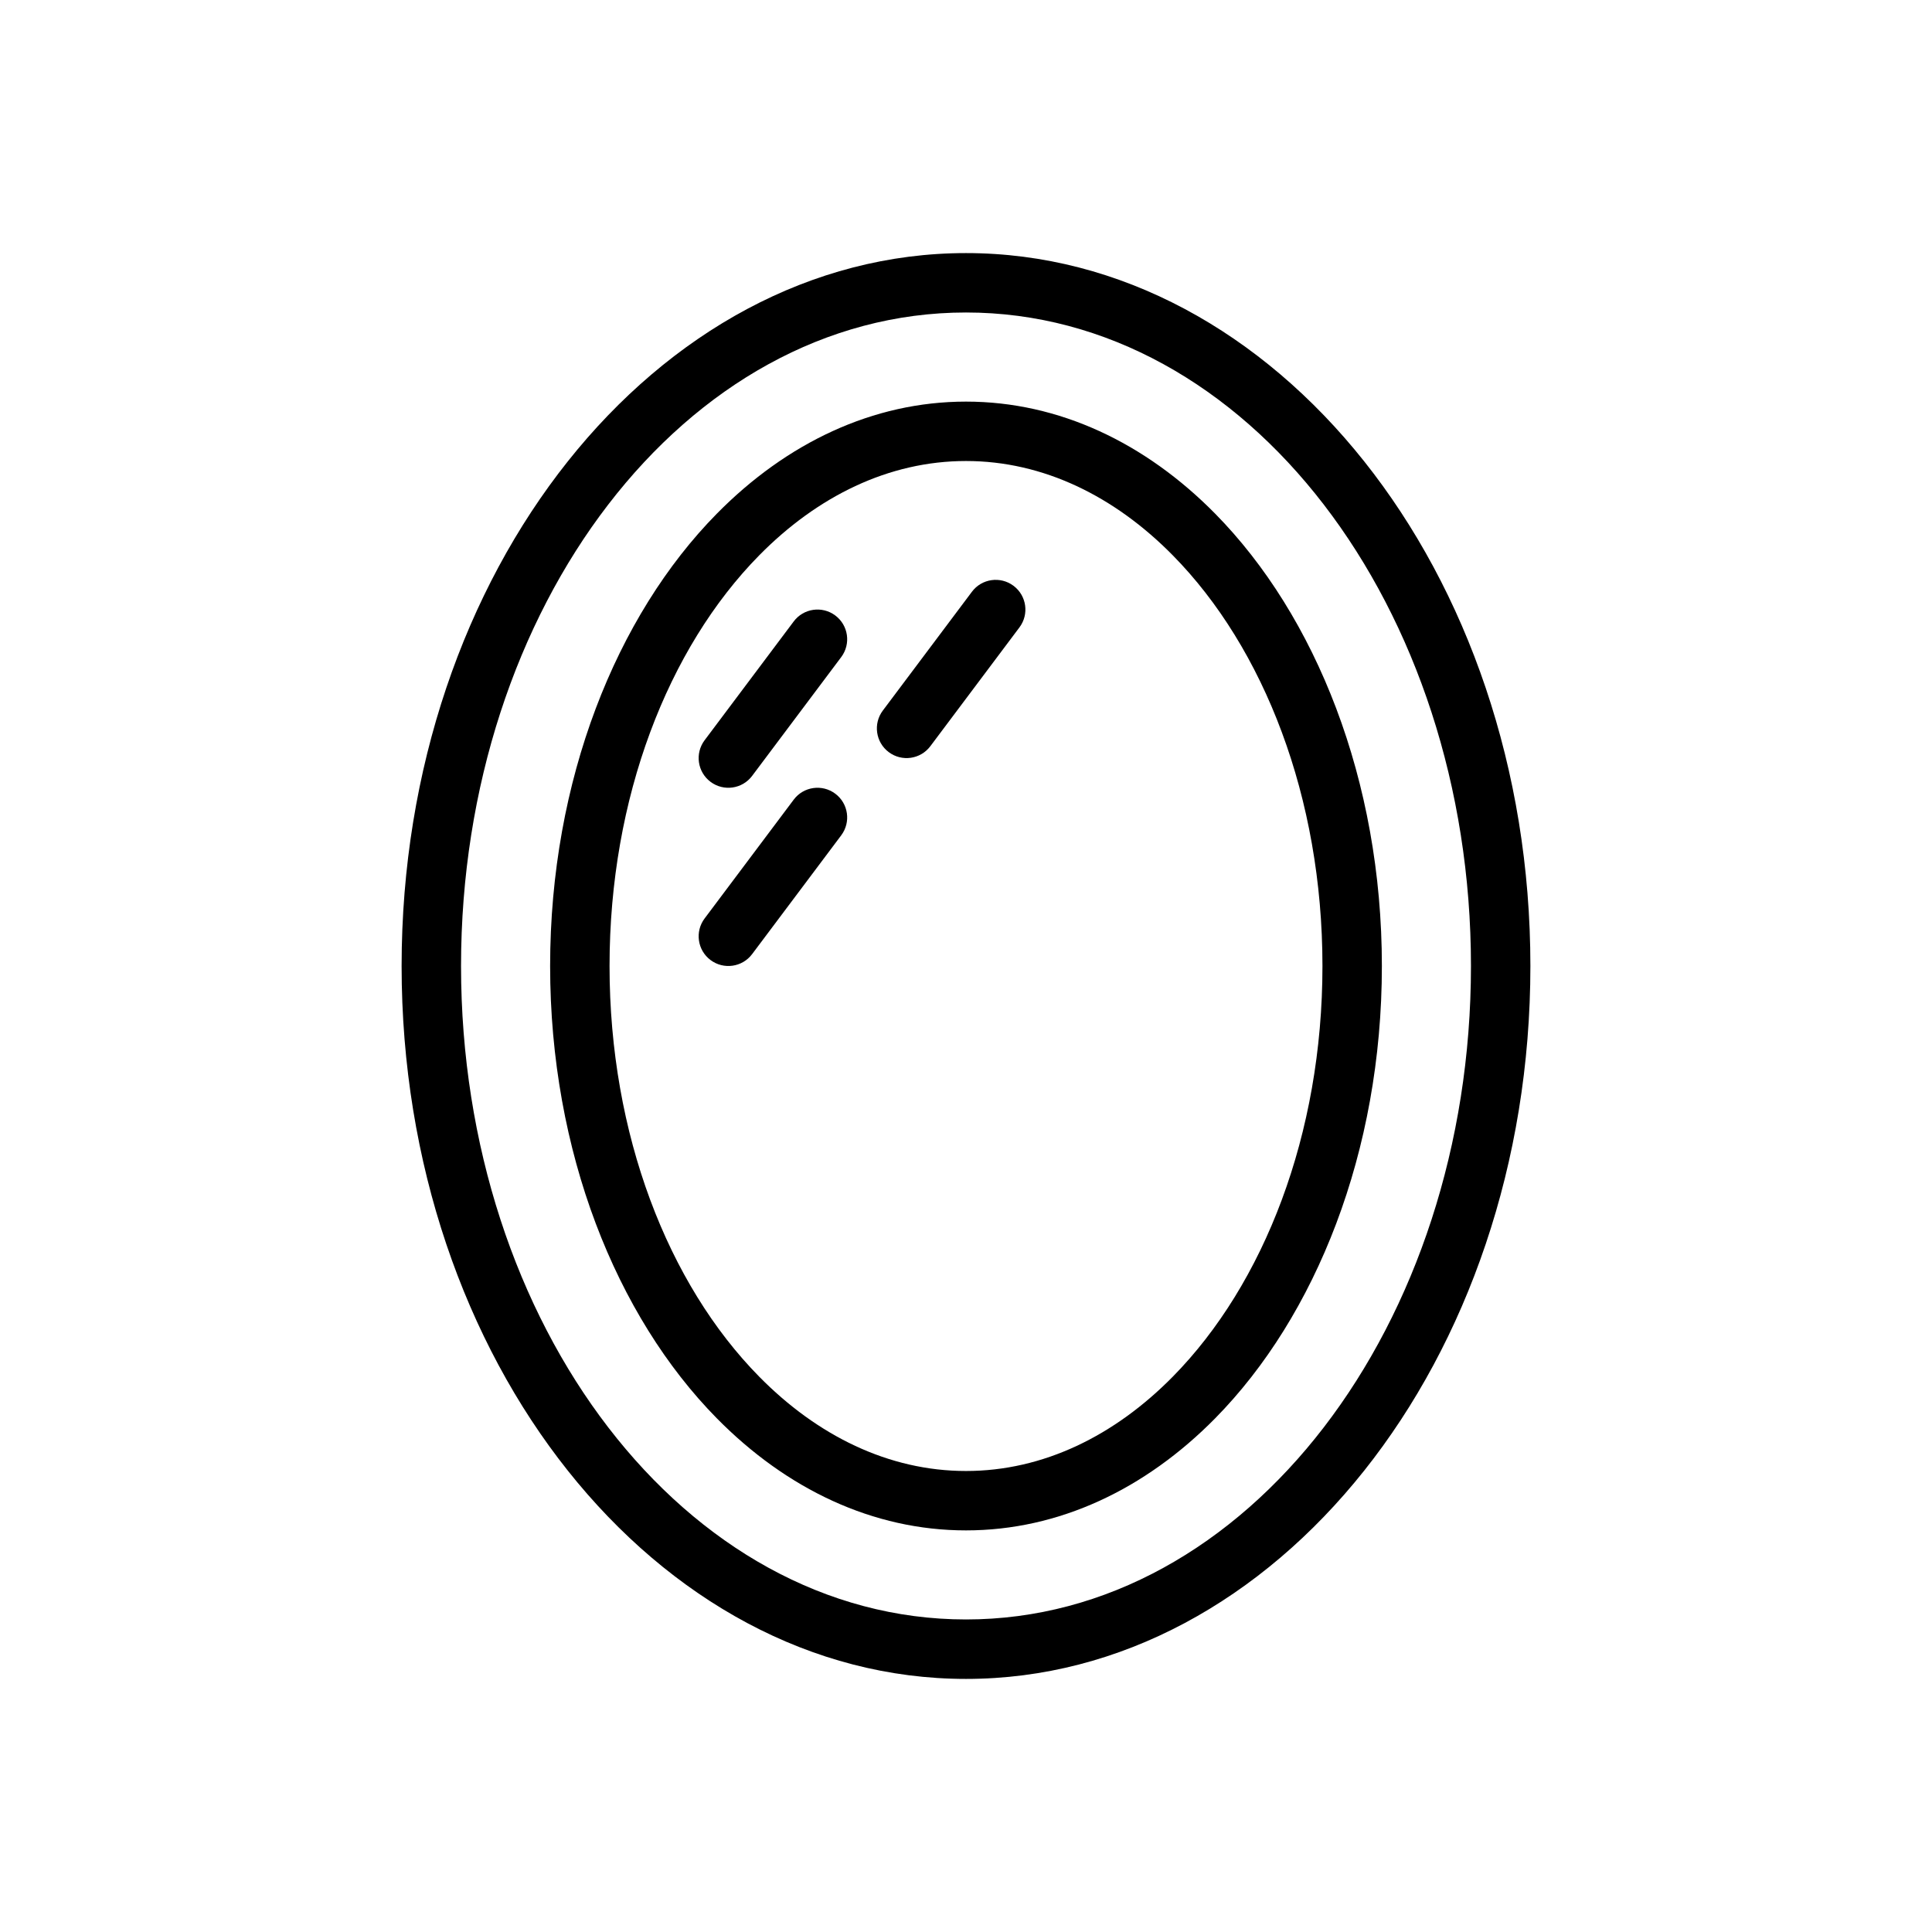
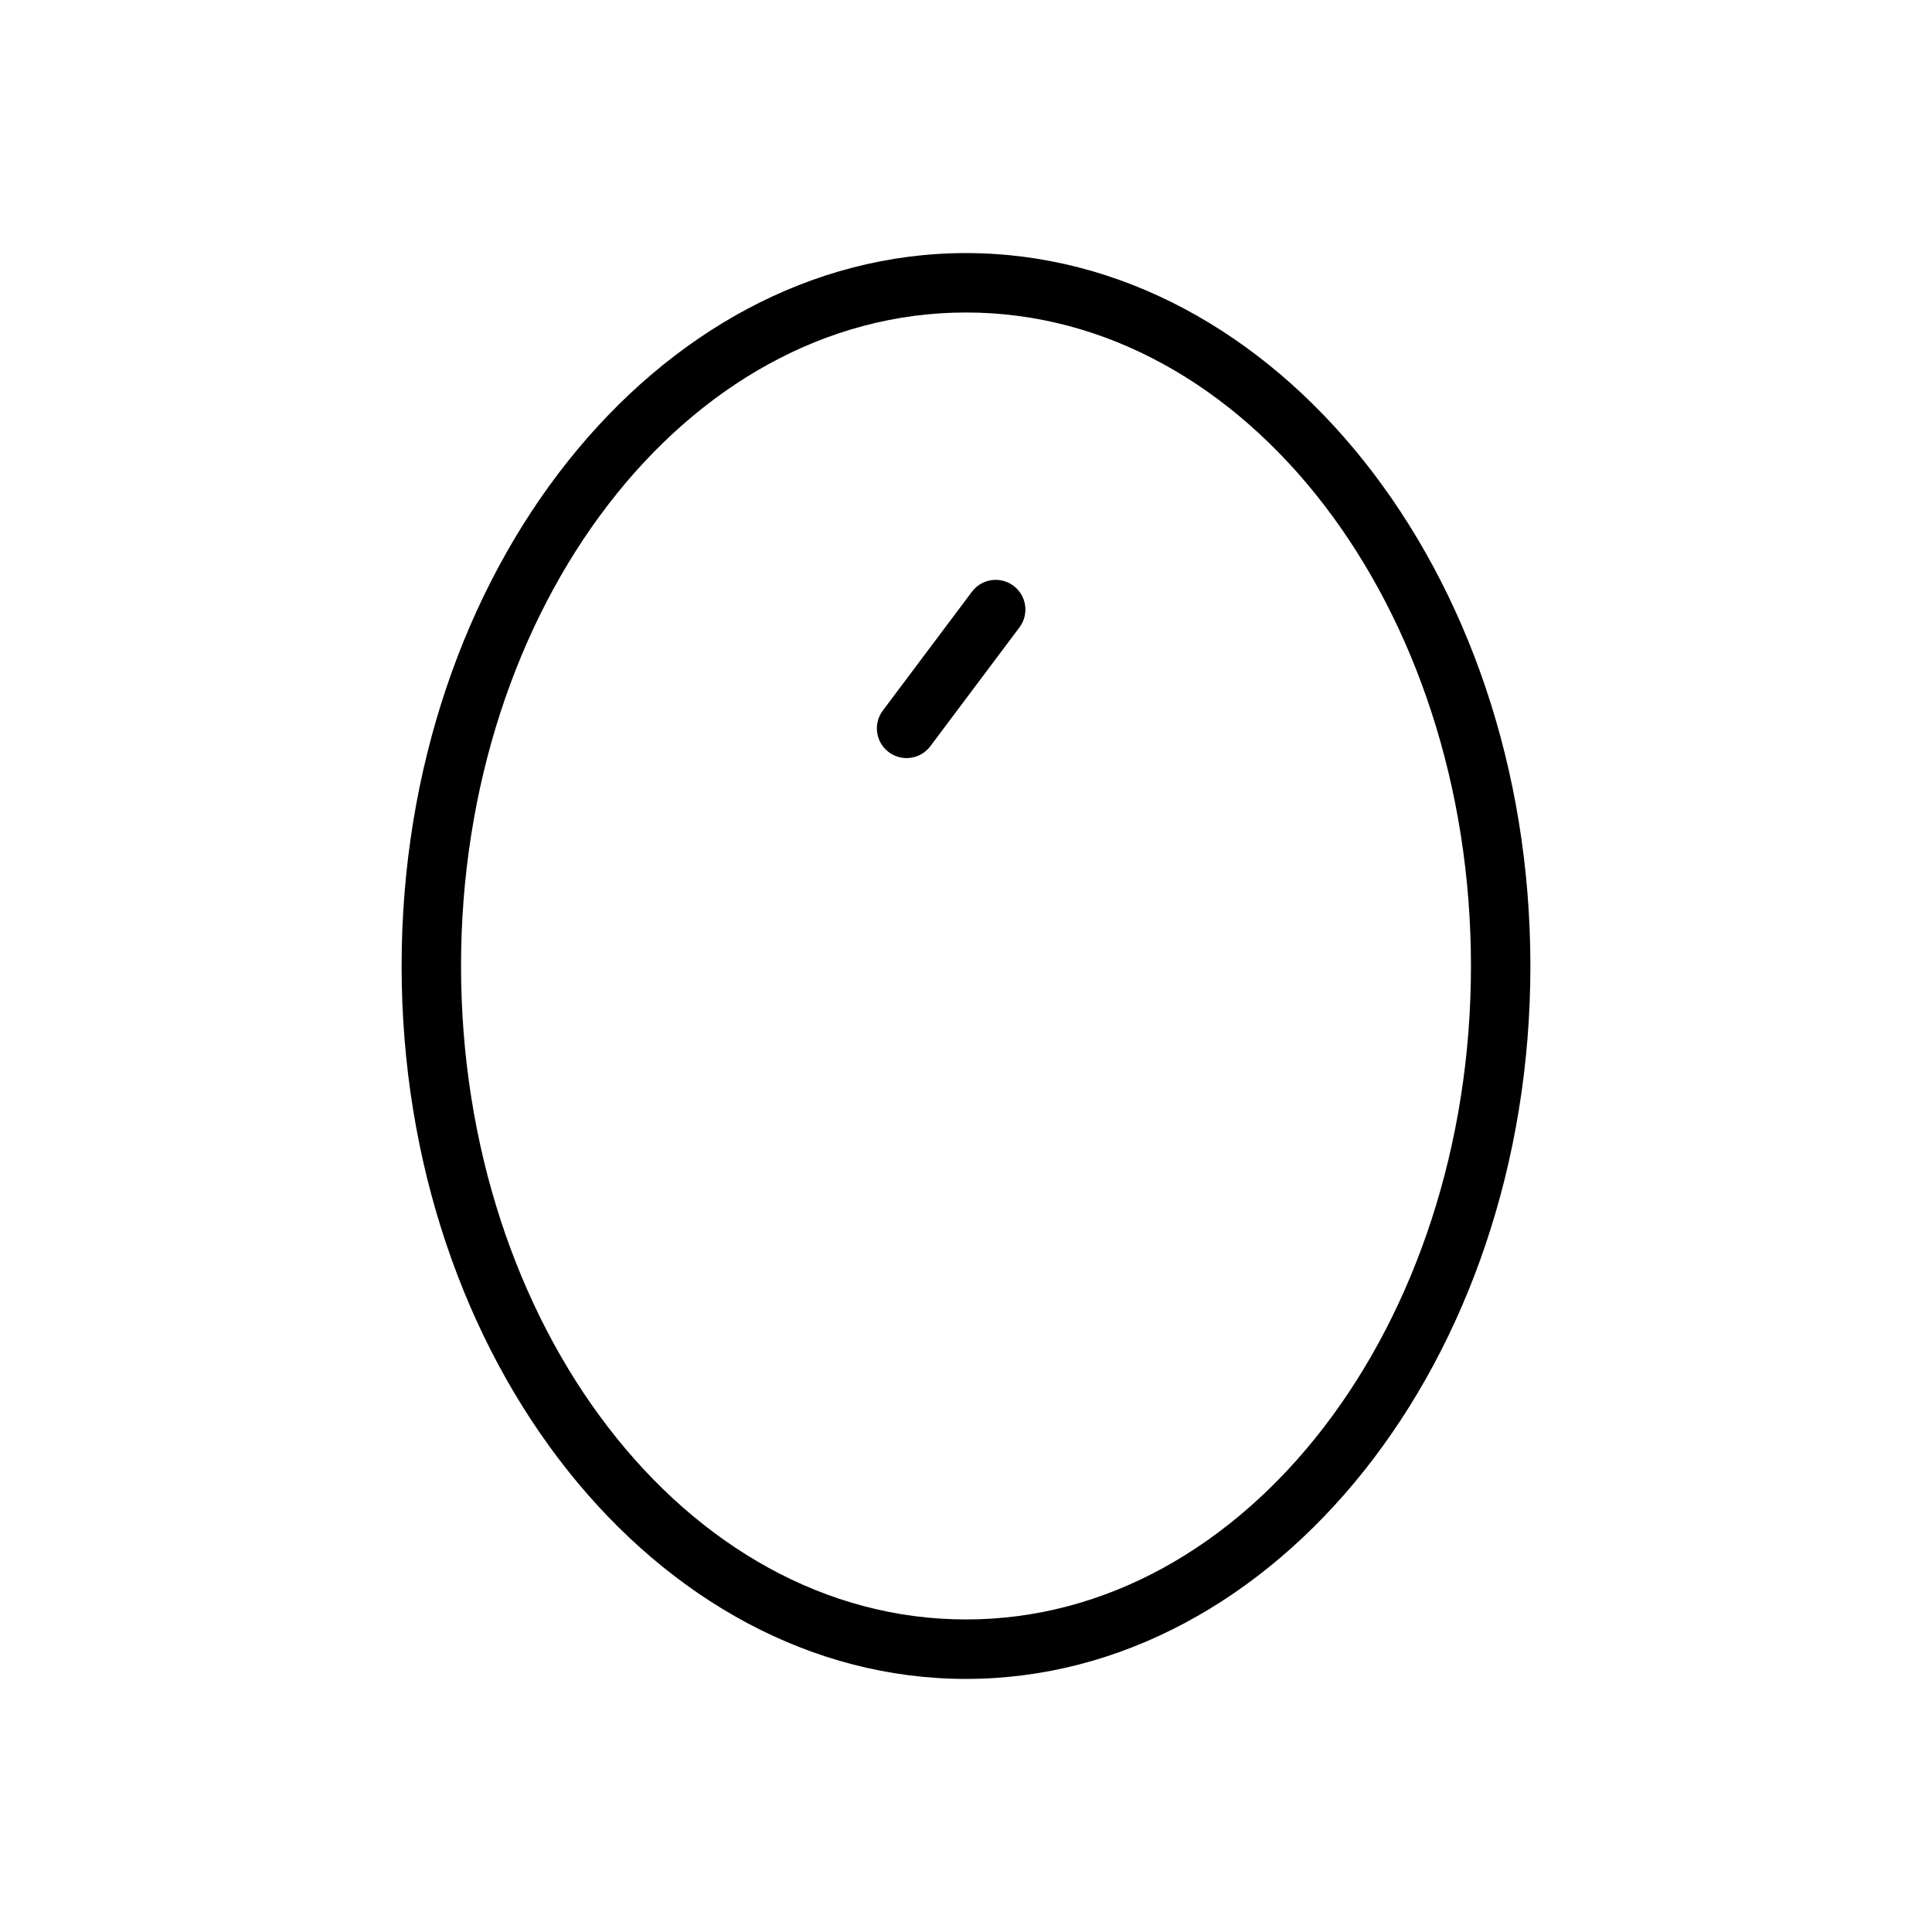
<svg xmlns="http://www.w3.org/2000/svg" fill="#000000" width="800px" height="800px" version="1.1" viewBox="144 144 512 512">
  <g fill-rule="evenodd">
    <path d="m400 211.07c-81.965 0-149.57 84.199-149.57 188.93s67.605 188.93 149.57 188.93 149.57-84.199 149.57-188.93-67.605-188.93-149.57-188.93zm0 15.742c74.445 0 133.82 78.059 133.82 173.18s-59.379 173.18-133.82 173.18-133.82-78.059-133.82-173.18 59.379-173.18 133.82-173.18z" />
-     <path d="m400 250.43c-24.664 0-47.539 10.934-66.031 29.699-26.656 27.055-44.18 70.645-44.18 119.87s17.523 92.812 44.18 119.87c18.492 18.766 41.367 29.699 66.031 29.699s47.539-10.934 66.031-29.699c26.656-27.055 44.18-70.645 44.18-119.87s-17.523-92.812-44.18-119.87c-18.492-18.766-41.367-29.699-66.031-29.699zm0 15.742c20.523 0 39.43 9.383 54.812 25.008 24.16 24.527 39.652 64.188 39.652 108.82 0 44.625-15.492 84.285-39.652 108.82-15.383 15.625-34.289 25.008-54.812 25.008s-39.43-9.383-54.812-25.008c-24.16-24.527-39.652-64.188-39.652-108.82 0-44.625 15.492-84.285 39.652-108.82 15.383-15.625 34.289-25.008 54.812-25.008z" />
-     <path d="m343.32 349.62 23.617-31.488c2.606-3.481 1.906-8.414-1.574-11.02s-8.414-1.906-11.02 1.574l-23.617 31.488c-2.606 3.481-1.906 8.414 1.574 11.02 3.481 2.606 8.414 1.906 11.02-1.574z" />
-     <path d="m343.32 396.85 23.617-31.488c2.606-3.481 1.906-8.414-1.574-11.02s-8.414-1.906-11.02 1.574l-23.617 31.488c-2.606 3.481-1.906 8.414 1.574 11.02s8.414 1.906 11.02-1.574z" />
    <path d="m390.55 341.75 23.617-31.488c2.606-3.481 1.906-8.414-1.574-11.02s-8.414-1.906-11.02 1.574l-23.617 31.488c-2.606 3.481-1.906 8.414 1.574 11.02 3.481 2.606 8.414 1.906 11.02-1.574z" />
  </g>
</svg>